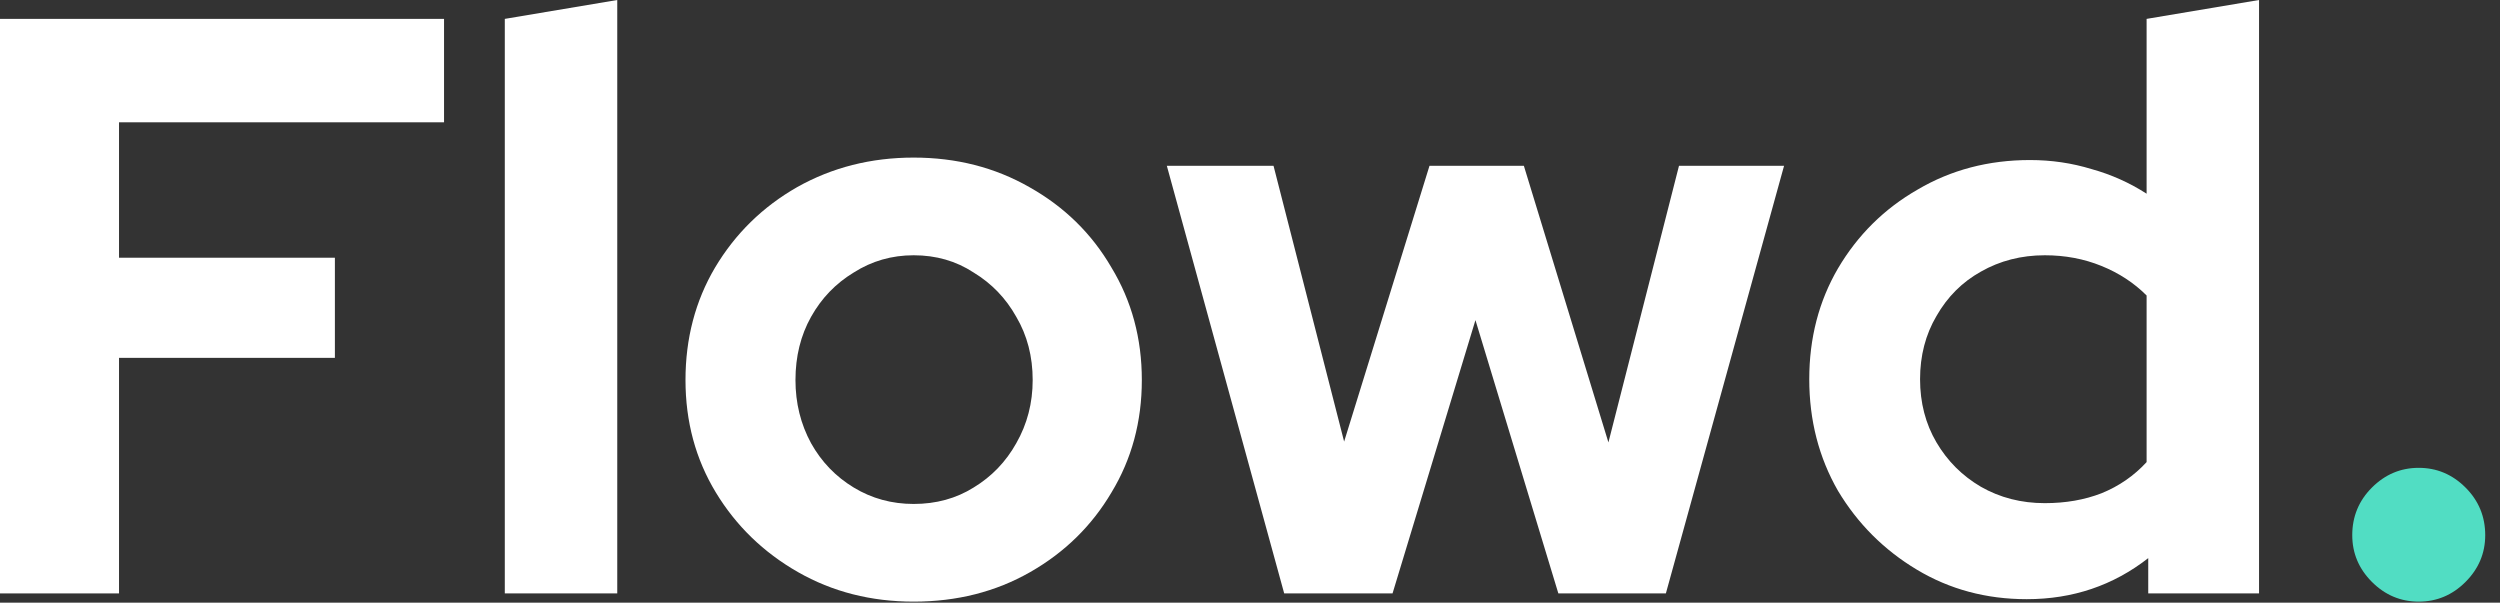
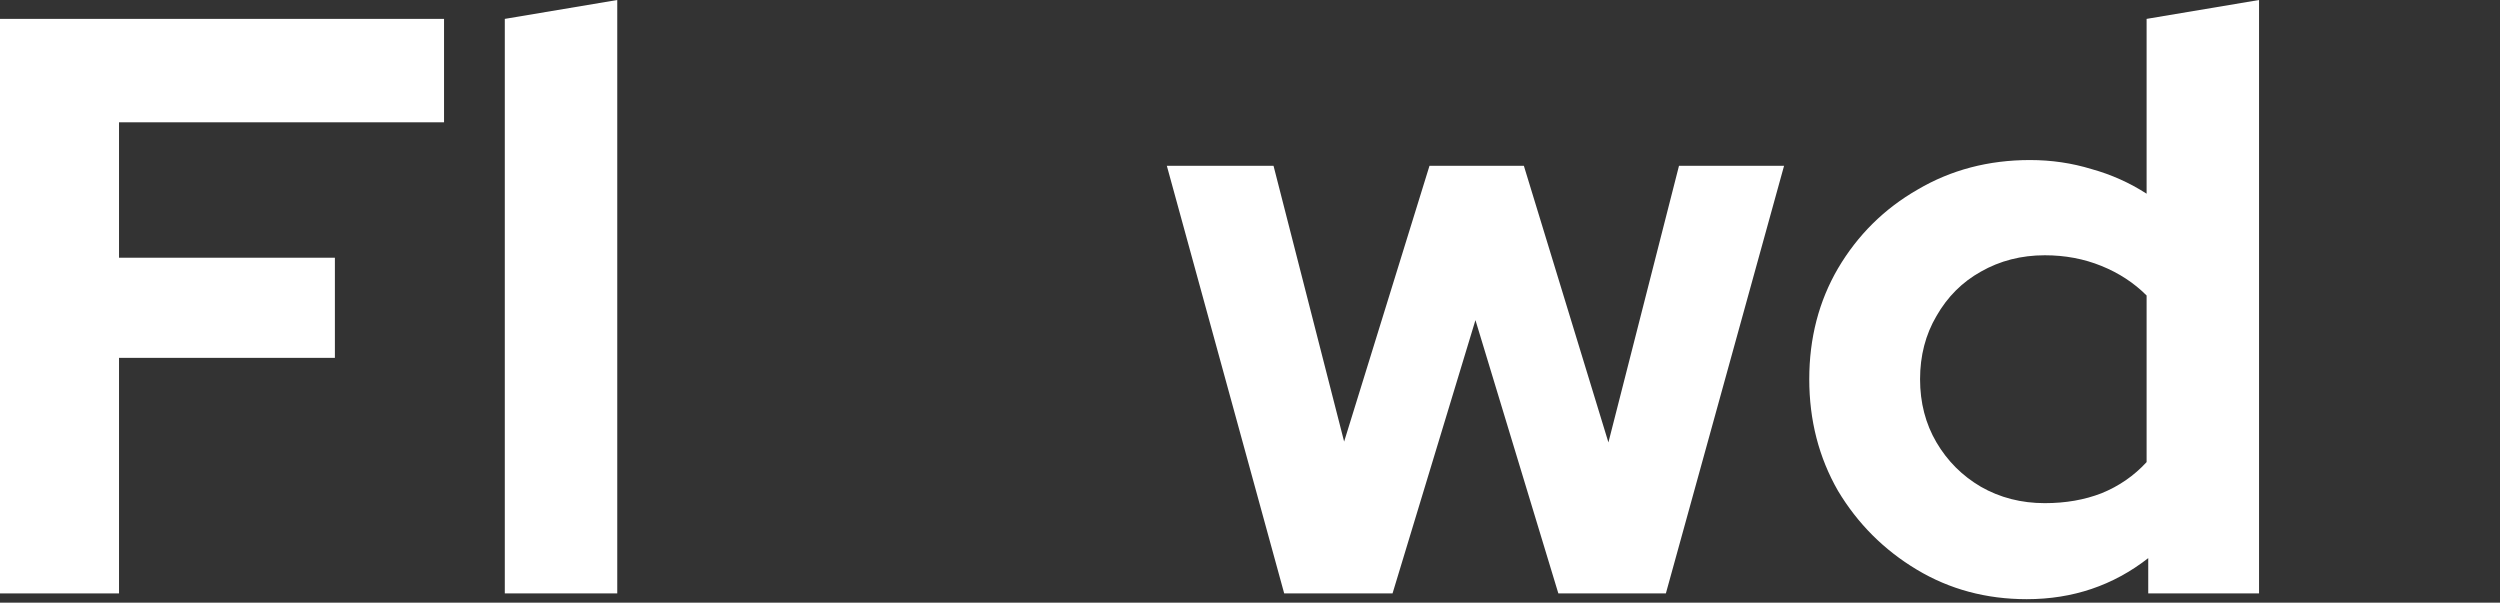
<svg xmlns="http://www.w3.org/2000/svg" width="112" height="27" viewBox="0 0 112 27" fill="none">
  <rect x="0" y="0" width="112" height="27" fill="#333333" stroke="none" />
  <path d="M0 26.585V0.846H19.893V5.479H5.332V11.546H15.003V16.032H5.332V26.585H0Z" fill="#FFFFFF" />
  <path d="M22.615 26.585V0.846L27.653 0V26.585H22.615Z" fill="#FFFFFF" />
-   <path d="M40.932 26.953C39.02 26.953 37.292 26.512 35.748 25.629C34.203 24.747 32.977 23.558 32.07 22.063C31.163 20.567 30.71 18.888 30.71 17.025C30.71 15.162 31.151 13.483 32.034 11.987C32.941 10.467 34.166 9.266 35.711 8.384C37.28 7.501 39.02 7.06 40.932 7.06C42.844 7.06 44.572 7.501 46.117 8.384C47.686 9.266 48.911 10.467 49.794 11.987C50.701 13.483 51.154 15.162 51.154 17.025C51.154 18.888 50.701 20.567 49.794 22.063C48.911 23.558 47.698 24.747 46.154 25.629C44.609 26.512 42.869 26.953 40.932 26.953ZM40.932 22.577C41.937 22.577 42.832 22.332 43.617 21.842C44.425 21.352 45.063 20.69 45.529 19.856C46.019 18.998 46.264 18.055 46.264 17.025C46.264 15.971 46.019 15.027 45.529 14.194C45.063 13.36 44.425 12.698 43.617 12.208C42.832 11.693 41.937 11.436 40.932 11.436C39.952 11.436 39.057 11.693 38.248 12.208C37.439 12.698 36.802 13.36 36.336 14.194C35.87 15.027 35.637 15.971 35.637 17.025C35.637 18.055 35.87 18.998 36.336 19.856C36.802 20.69 37.439 21.352 38.248 21.842C39.057 22.332 39.952 22.577 40.932 22.577Z" fill="#FFFFFF" />
  <path d="M57.532 26.585L52.274 7.428H57.054L60.217 19.783L64.041 7.428H68.269L72.057 19.82L75.219 7.428H79.926L74.631 26.585H69.814L66.1 14.341L62.386 26.585H57.532Z" fill="#FFFFFF" />
  <path d="M90.799 26.843C88.985 26.843 87.342 26.402 85.872 25.519C84.401 24.637 83.224 23.46 82.342 21.989C81.484 20.494 81.055 18.827 81.055 16.988C81.055 15.15 81.484 13.495 82.342 12.024C83.224 10.529 84.413 9.352 85.908 8.494C87.404 7.612 89.083 7.17 90.946 7.17C91.902 7.17 92.821 7.305 93.704 7.575C94.586 7.82 95.407 8.188 96.168 8.678V0.846L101.205 0V26.585H96.241V25.004C94.672 26.23 92.858 26.843 90.799 26.843ZM91.608 22.541C92.539 22.541 93.385 22.394 94.145 22.099C94.93 21.781 95.604 21.315 96.168 20.702V13.238C95.604 12.674 94.93 12.232 94.145 11.914C93.361 11.595 92.515 11.436 91.608 11.436C90.554 11.436 89.598 11.681 88.74 12.171C87.906 12.637 87.244 13.299 86.754 14.157C86.264 14.99 86.019 15.934 86.019 16.988C86.019 18.042 86.264 18.986 86.754 19.82C87.244 20.653 87.906 21.315 88.74 21.805C89.598 22.296 90.554 22.541 91.608 22.541Z" fill="#FFFFFF" />
-   <path d="M108.359 26.953C107.55 26.953 106.852 26.659 106.263 26.071C105.675 25.482 105.381 24.784 105.381 23.975C105.381 23.141 105.675 22.43 106.263 21.842C106.852 21.254 107.55 20.959 108.359 20.959C109.168 20.959 109.867 21.254 110.455 21.842C111.044 22.43 111.338 23.141 111.338 23.975C111.338 24.784 111.044 25.482 110.455 26.071C109.867 26.659 109.168 26.953 108.359 26.953Z" fill="#51DDC3" />
</svg>